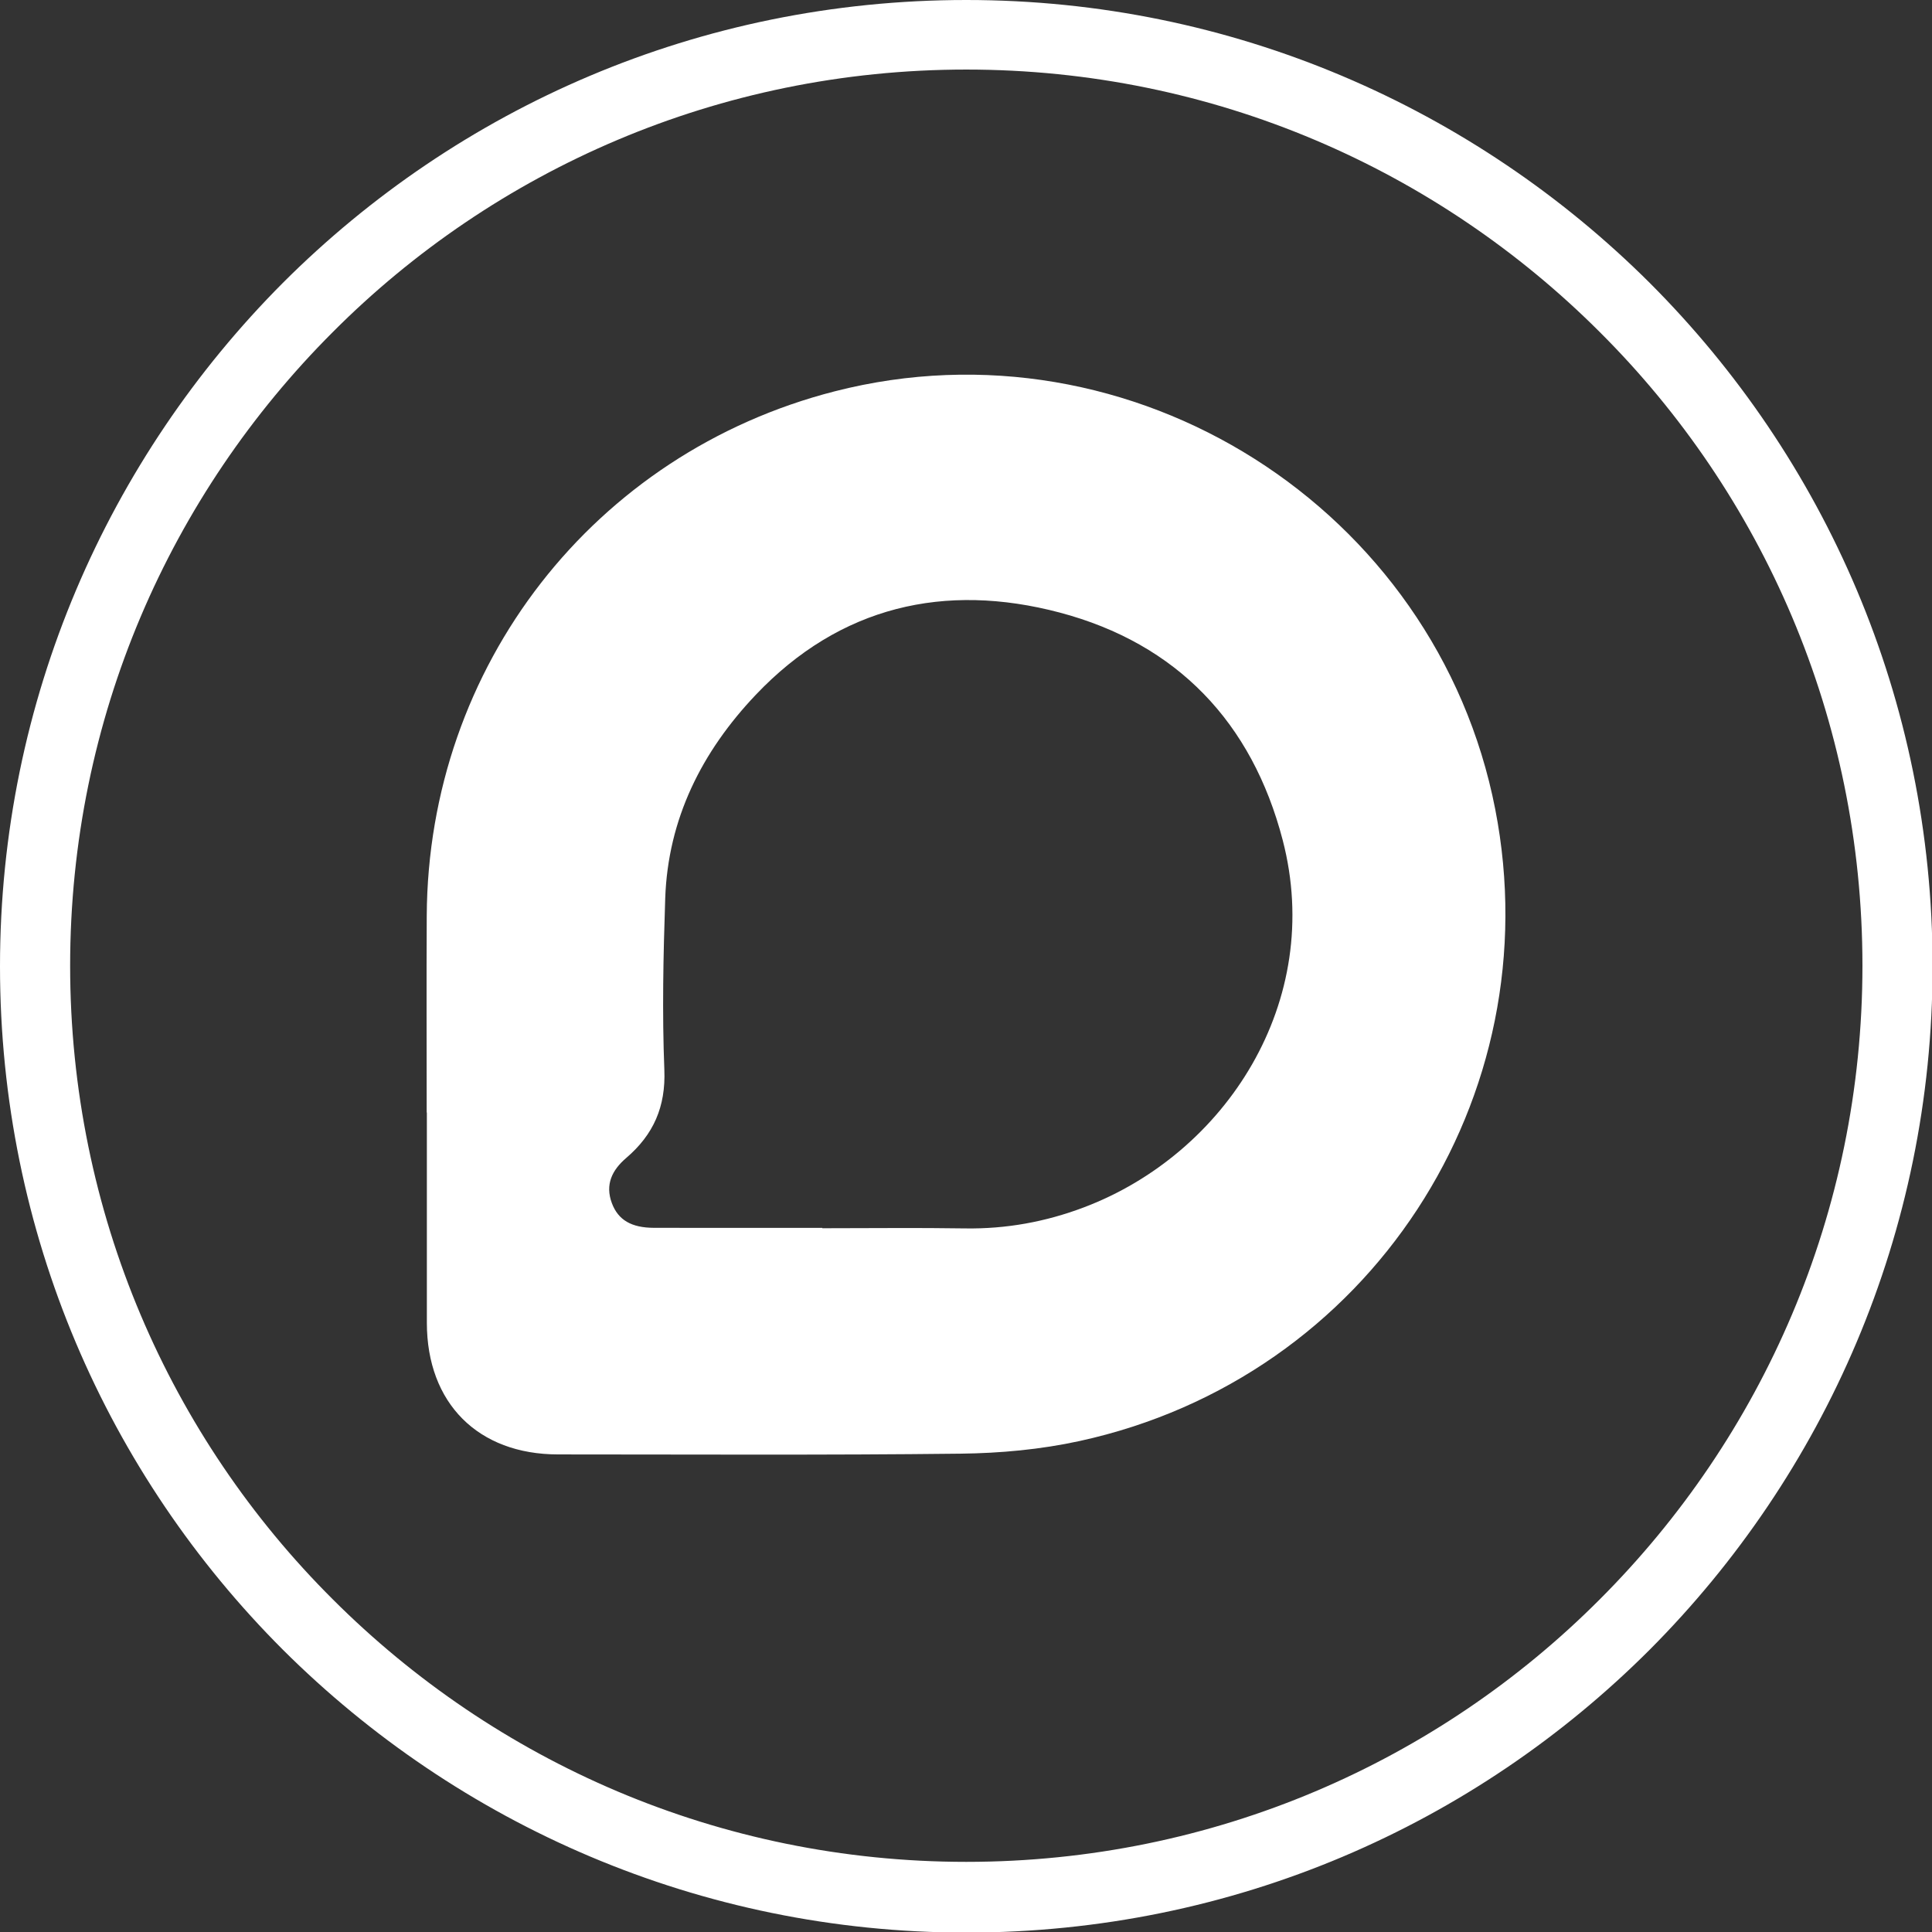
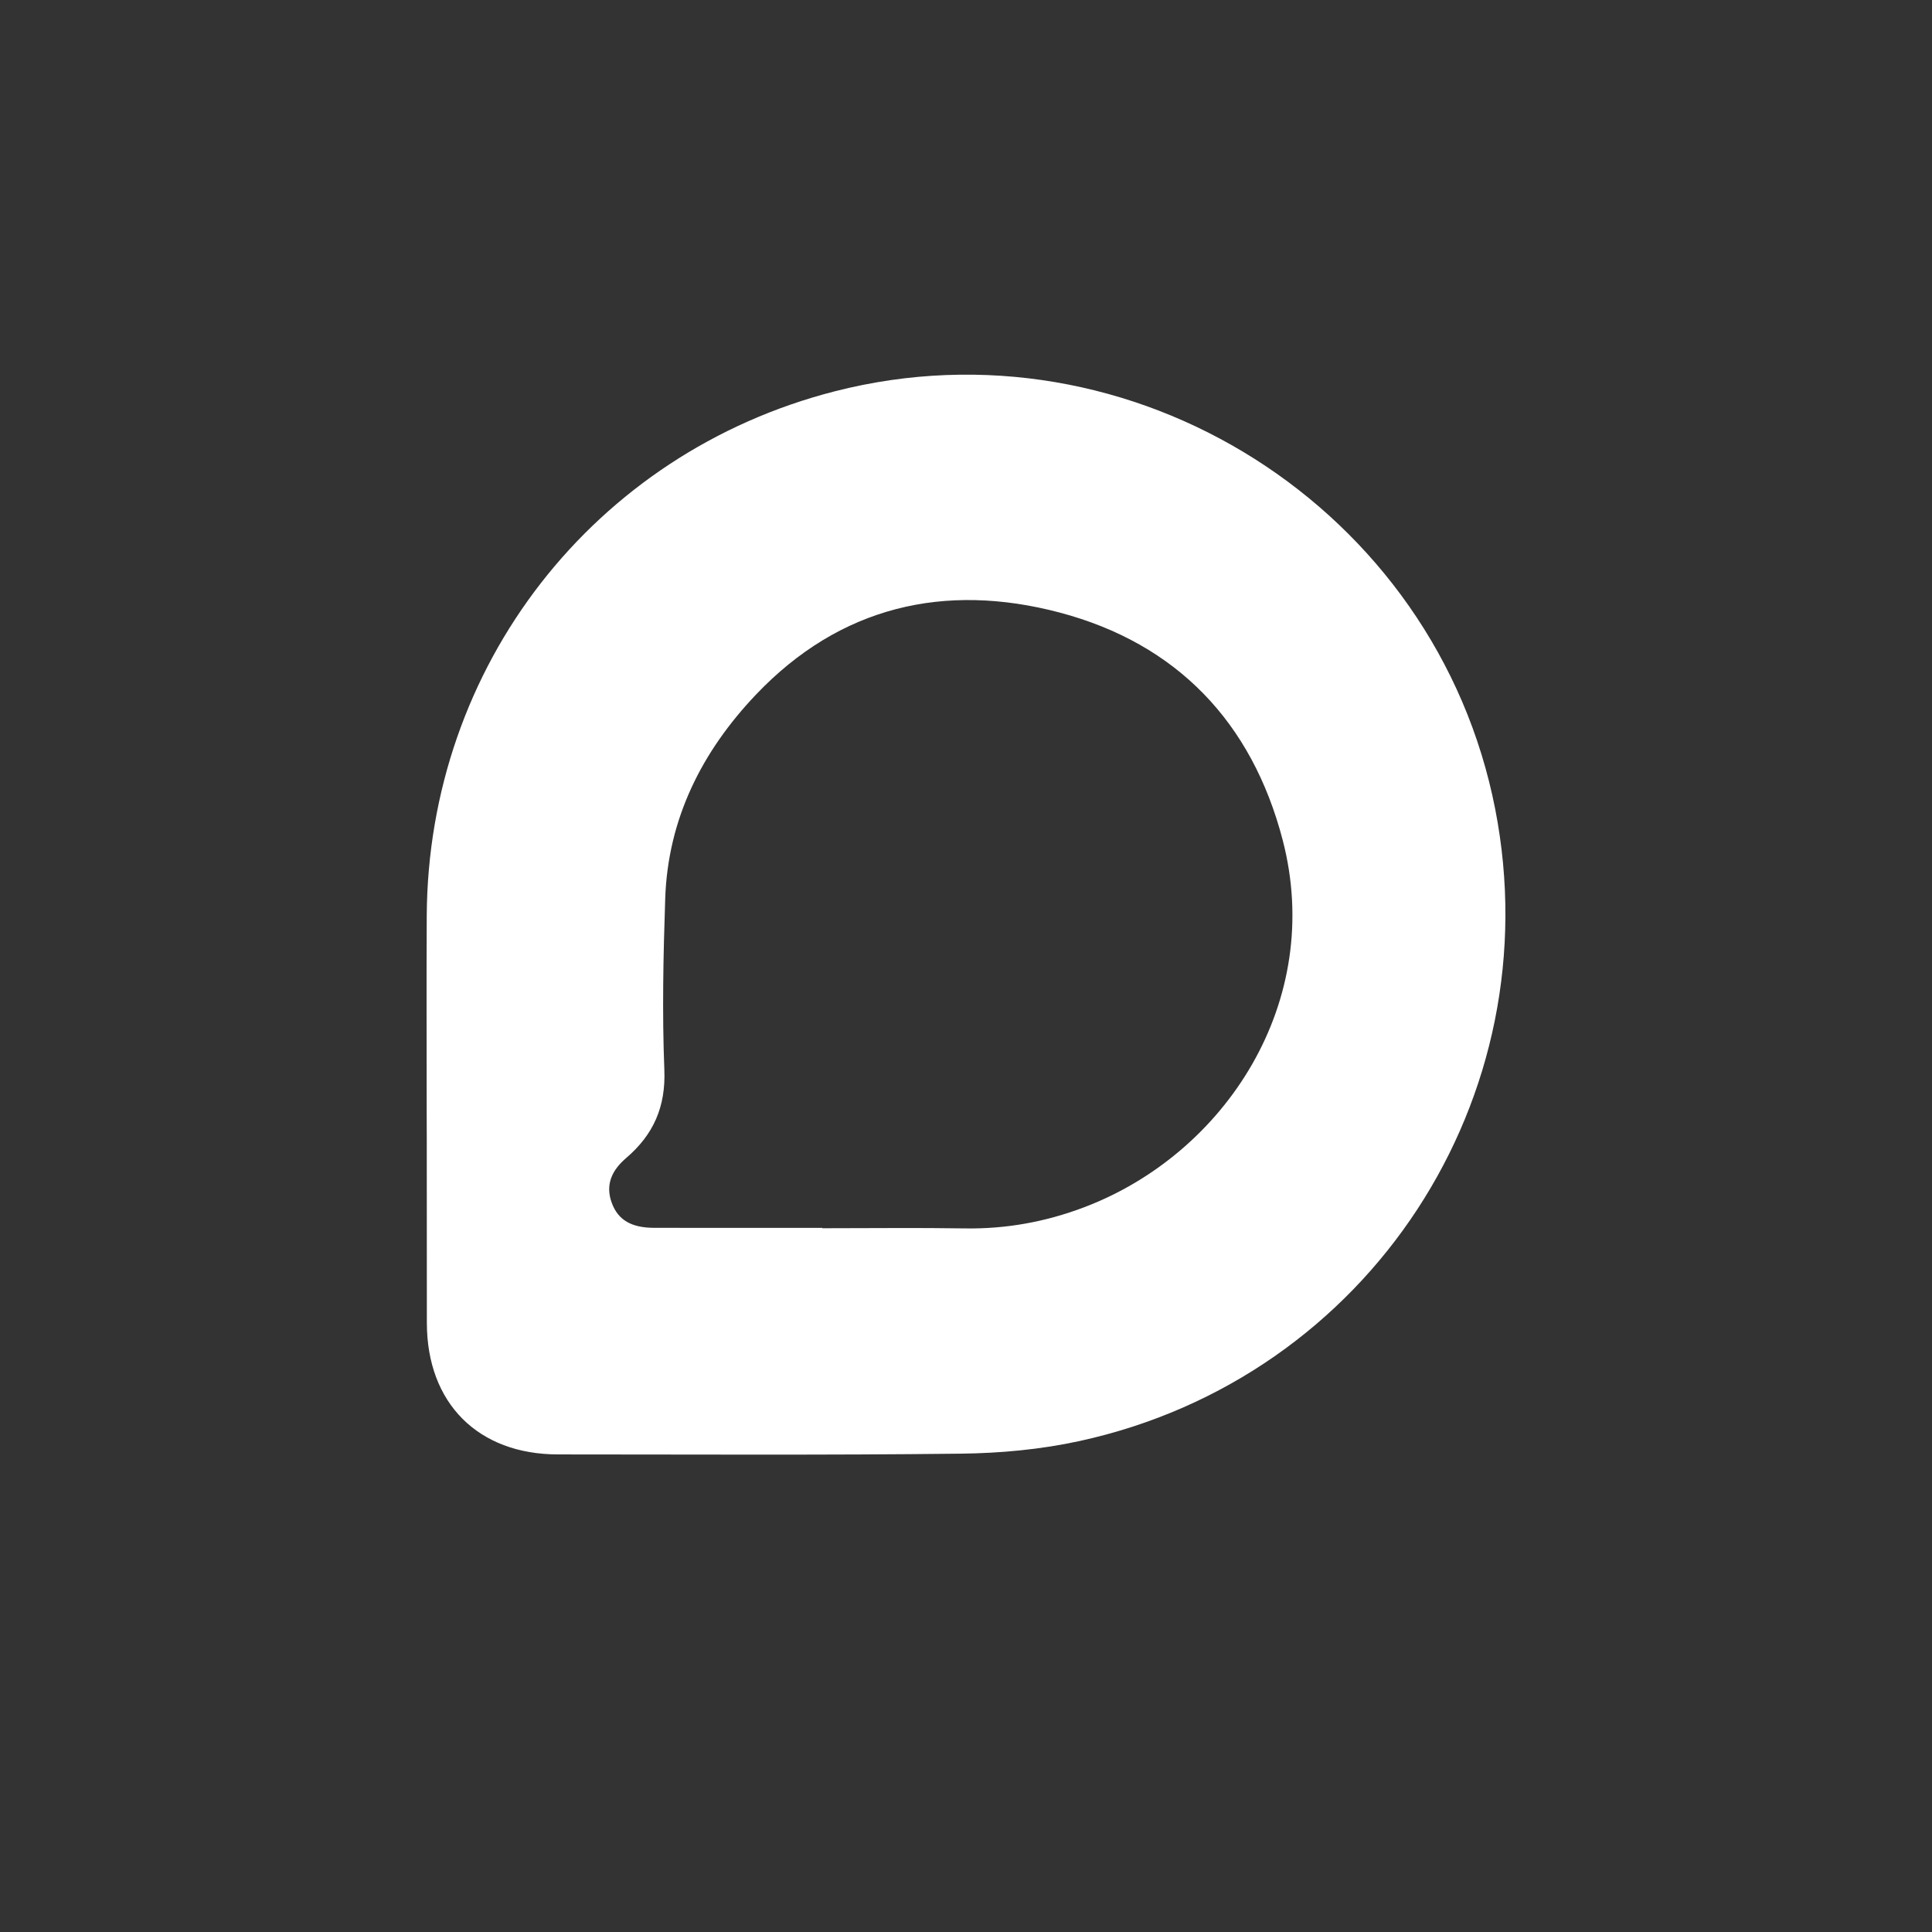
<svg xmlns="http://www.w3.org/2000/svg" version="1.1" id="Layer_1" image-rendering="optimizeQuality" text-rendering="geometricPrecision" shape-rendering="geometricPrecision" x="0px" y="0px" viewBox="0 0 3333 3333" style="enable-background:new 0 0 3333 3333;" xml:space="preserve">
  <rect x="0" y="0" width="3333" height="3333" fill="#333333" stroke="none" />
  <style type="text/css">
	.st0{fill-rule:evenodd;clip-rule:evenodd;fill:#FFFFFF;}
	.st1{fill:#FFFFFF;}
</style>
-   <path class="st0" d="M1667,0c460,0,877,187,1179,488c302,302,488,718,488,1179c0,460-187,877-488,1179c-302,302-718,488-1179,488  c-460,0-877-187-1179-488C186,2544,0,2128,0,1667c0-460,187-877,488-1179C790,186,1206,0,1667,0z M2760,573  c-280-280-666-453-1093-453S853,293,574,573c-280,280-453,666-453,1093s173,814,453,1093c280,280,666,453,1093,453s814-173,1093-453  c280-280,453-666,453-1093S3040,852,2760,573z" />
  <g>
-     <path class="st1" d="M736.1,1919.3c0-113.1-0.5-226.3,0.1-339.4c2.2-430.7,288.4-798.3,703.8-904.8   c513.1-131.5,1038.2,201.6,1139.5,720.9c97,496.9-216.6,980.9-717.1,1090c-66.9,14.6-136.6,21-205.2,21.8   c-231.4,2.7-462.9,1.3-694.4,1.3c-138.1,0-226.3-88.4-226.4-227c-0.1-120.9,0-241.8,0-362.8   C736.3,1919.3,736.2,1919.3,736.1,1919.3z M1418.6,2118.3c0,0.2,0,0.4,0,0.6c82.1,0,164.2-1,246.2,0.3   c70.8,1.1,138.6-11.2,204.8-36.2c244.8-92.4,415.8-355.4,343.2-633.9c-52.8-202.7-182.4-338.7-384.5-392.3   c-198.3-52.5-379.3-11-524.4,141.8c-93,97.9-151.7,214-156.3,351.6c-3.3,98.4-5.4,197-1.5,295.3c2.6,64-18.9,112.1-65.8,152.2   c-24.2,20.7-36.8,45.7-24.7,78c10.9,29.1,33.8,42.4,72.6,42.5C1225.1,2118.4,1321.8,2118.3,1418.6,2118.3z" />
+     <path class="st1" d="M736.1,1919.3c0-113.1-0.5-226.3,0.1-339.4c2.2-430.7,288.4-798.3,703.8-904.8   c513.1-131.5,1038.2,201.6,1139.5,720.9c97,496.9-216.6,980.9-717.1,1090c-66.9,14.6-136.6,21-205.2,21.8   c-231.4,2.7-462.9,1.3-694.4,1.3c-138.1,0-226.3-88.4-226.4-227C736.3,1919.3,736.2,1919.3,736.1,1919.3z M1418.6,2118.3c0,0.2,0,0.4,0,0.6c82.1,0,164.2-1,246.2,0.3   c70.8,1.1,138.6-11.2,204.8-36.2c244.8-92.4,415.8-355.4,343.2-633.9c-52.8-202.7-182.4-338.7-384.5-392.3   c-198.3-52.5-379.3-11-524.4,141.8c-93,97.9-151.7,214-156.3,351.6c-3.3,98.4-5.4,197-1.5,295.3c2.6,64-18.9,112.1-65.8,152.2   c-24.2,20.7-36.8,45.7-24.7,78c10.9,29.1,33.8,42.4,72.6,42.5C1225.1,2118.4,1321.8,2118.3,1418.6,2118.3z" />
  </g>
</svg>